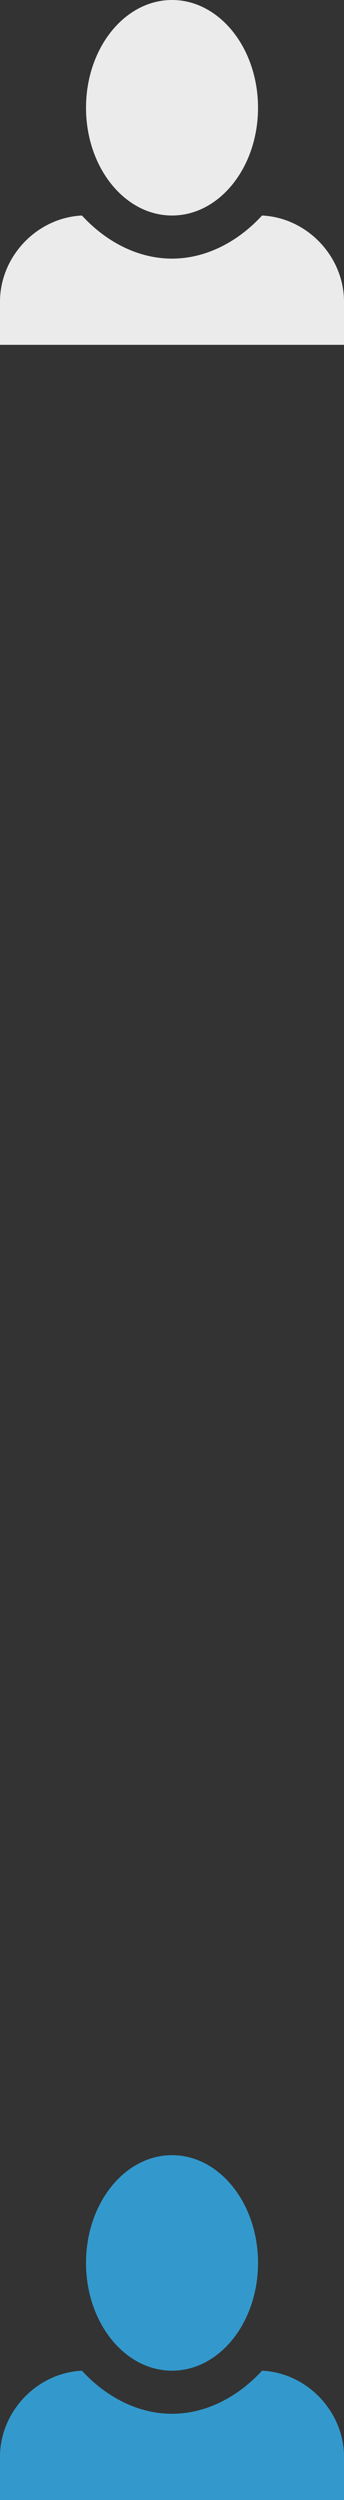
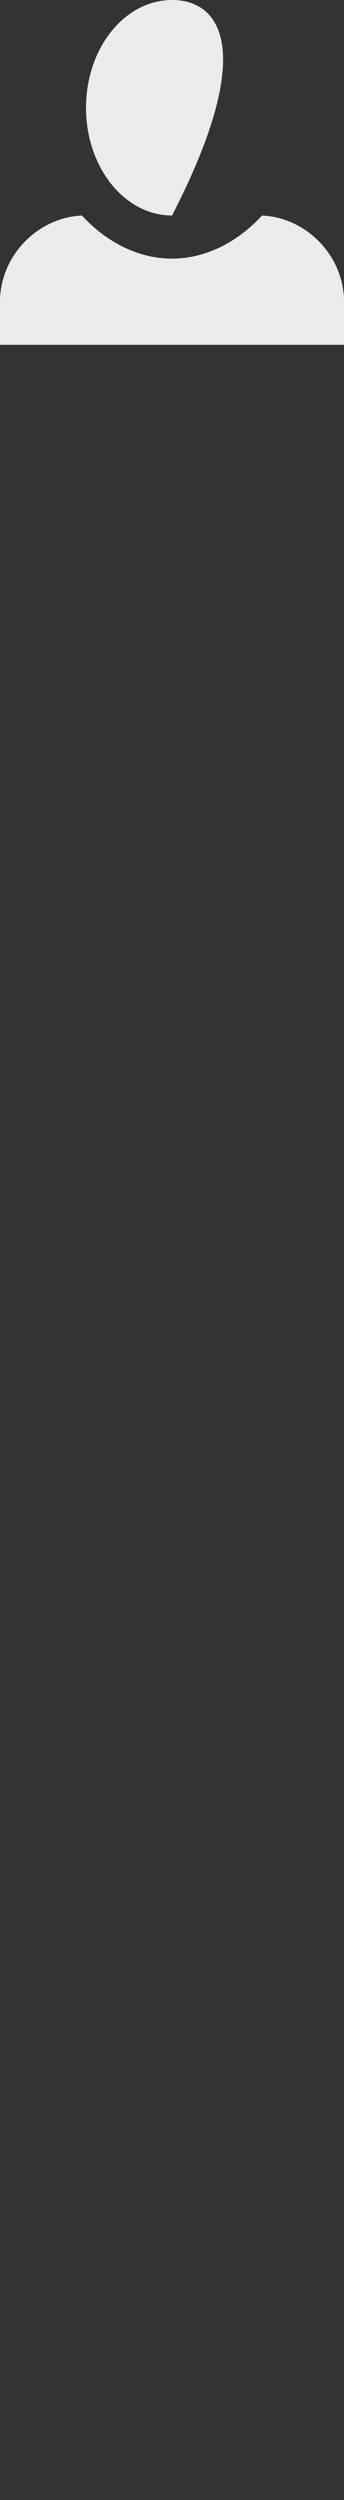
<svg xmlns="http://www.w3.org/2000/svg" xmlns:ns1="http://www.bohemiancoding.com/sketch/ns" width="16px" height="116px" viewBox="0 0 16 116" version="1.1">
  <rect x="0" y="0" width="16" height="116" fill="#333333" stroke="none" />
  <title>login-user-sprite</title>
  <desc>Created with Sketch.</desc>
  <defs />
  <g id="Page-1" stroke="none" stroke-width="1" fill="none" fill-rule="evenodd" ns1:type="MSPage">
    <g id="login-user-sprite" ns1:type="MSLayerGroup">
-       <path d="M8.001,0 C5.792,0 4.001,2.239 4.001,5 C4.001,7.761 5.792,10 8.001,10 C10.21,10 12.001,7.761 12.001,5 C12.001,2.239 10.21,0 8.001,0 L8.001,0 Z M3.813,10 C1.713,10.1 -5.32907052e-15,11.9 -5.32907052e-15,14 L-5.32907052e-15,16 L16,16 L16,14 C16,11.9 14.287,10.1 12.187,10 C11.087,11.2 9.599,12 7.999,12 C6.399,12 4.911,11.2 3.811,10 L3.813,10 Z" id="login-user-green-copy" fill="#EBEBEB" ns1:type="MSShapeGroup" />
-       <path d="M8.001,100 C5.792,100 4.001,102.239 4.001,105 C4.001,107.761 5.792,110 8.001,110 C10.21,110 12.001,107.761 12.001,105 C12.001,102.239 10.21,100 8.001,100 L8.001,100 Z M3.813,110 C1.713,110.1 -5.32907052e-15,111.9 -5.32907052e-15,114 L-5.32907052e-15,116 L16,116 L16,114 C16,111.9 14.287,110.1 12.187,110 C11.087,111.2 9.599,112 7.999,112 C6.399,112 4.911,111.2 3.811,110 L3.813,110 Z" id="login-user-green-copy-2" fill="#3399CC" ns1:type="MSShapeGroup" />
+       <path d="M8.001,0 C5.792,0 4.001,2.239 4.001,5 C4.001,7.761 5.792,10 8.001,10 C12.001,2.239 10.21,0 8.001,0 L8.001,0 Z M3.813,10 C1.713,10.1 -5.32907052e-15,11.9 -5.32907052e-15,14 L-5.32907052e-15,16 L16,16 L16,14 C16,11.9 14.287,10.1 12.187,10 C11.087,11.2 9.599,12 7.999,12 C6.399,12 4.911,11.2 3.811,10 L3.813,10 Z" id="login-user-green-copy" fill="#EBEBEB" ns1:type="MSShapeGroup" />
    </g>
  </g>
</svg>